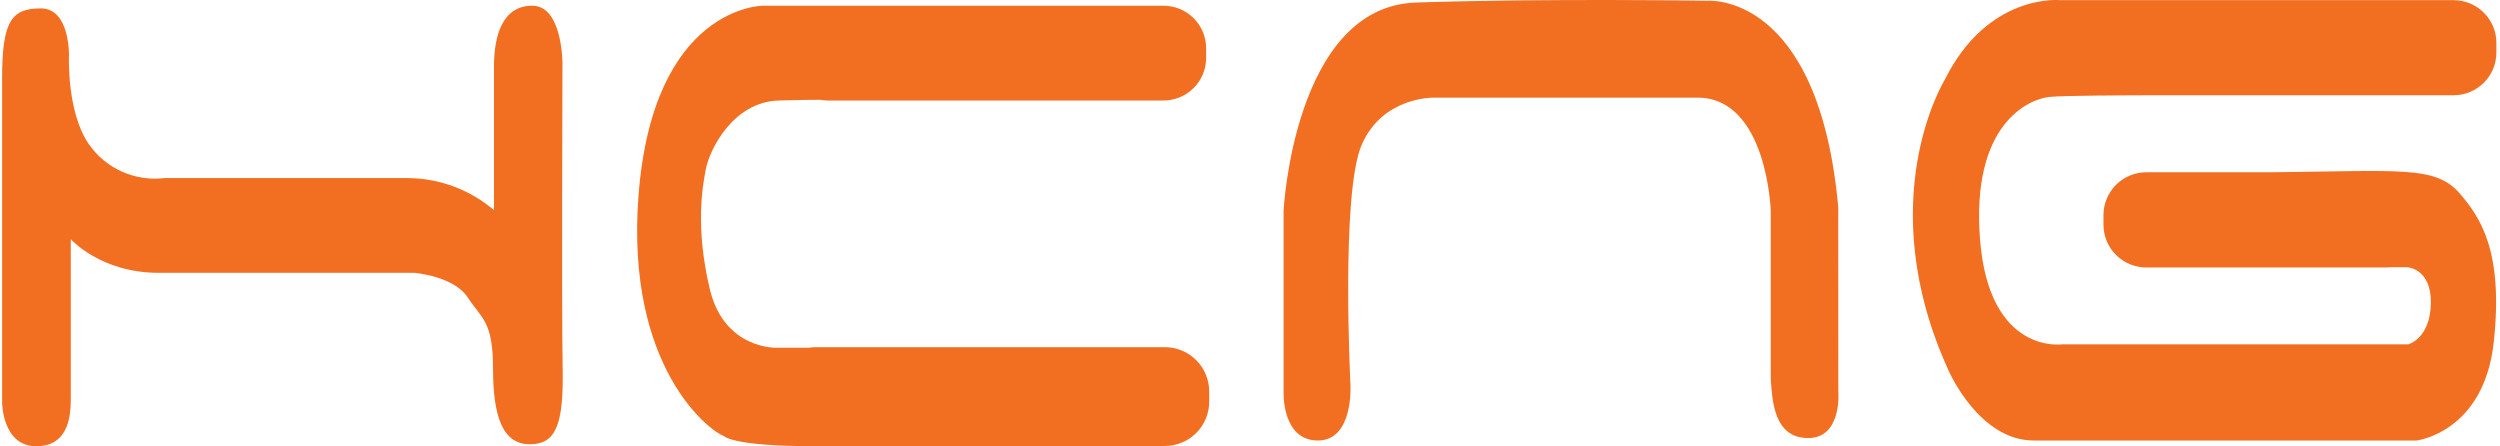
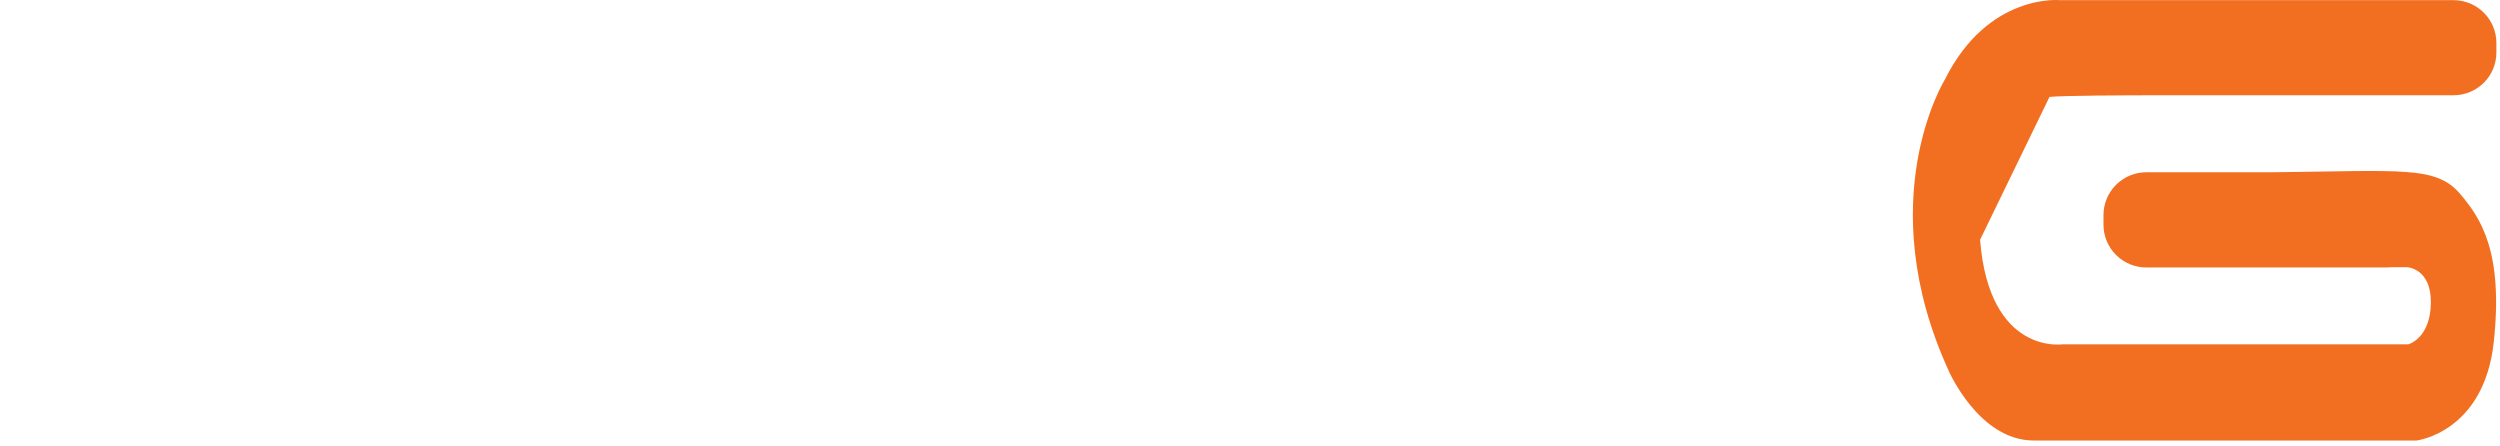
<svg xmlns="http://www.w3.org/2000/svg" width="437" height="78" viewBox="0 0 437 78" fill="none">
-   <path d="M98.319 11.01C98.319 11.01 98.319 1 93.04 1C87.762 1 86.348 6.34 86.348 11.665V36.736C82.192 33.185 76.908 31.2 71.424 31.131H28.748C26.216 31.434 23.648 31.045 21.322 30.005C18.996 28.965 17.001 27.313 15.552 25.23C11.625 19.624 12.057 9.7 12.057 9.7C12.057 9.7 12.245 1.468 7.147 1.468C2.05 1.468 0.369 3.619 0.369 13.629V70.337C0.369 70.337 0.369 78 6.346 78C12.324 78 12.371 72.013 12.371 69.487V41.804C12.371 41.804 17.563 47.69 27.743 47.69H72.429C72.429 47.69 79.318 48.251 81.761 51.993C84.204 55.735 86.183 56.109 86.183 64.466C86.183 72.823 87.88 77.657 92.6 77.657C97.321 77.657 98.539 74.001 98.35 64.084C98.162 54.168 98.319 11.01 98.319 11.01Z" fill="#F26F21" />
-   <path d="M203.608 60.685H142.534C142.155 60.691 141.776 60.725 141.402 60.786H135.773C135.773 60.786 126.592 61.153 124.063 50.495C121.533 39.836 122.751 32.702 123.407 29.443C124.063 26.184 128.091 17.794 136.156 17.568C139.279 17.475 141.621 17.444 143.362 17.444C143.776 17.524 144.197 17.566 144.619 17.568H203.398C205.368 17.562 207.256 16.777 208.649 15.385C210.042 13.992 210.826 12.106 210.83 10.138V8.43C210.826 6.462 210.042 4.576 208.649 3.184C207.256 1.791 205.368 1.006 203.398 1H148.335H133.345C133.345 1 114.117 1 111.603 34.308C109.354 64.131 123.977 75.367 126.592 76.24C126.592 76.24 128.154 78.329 146.648 77.955H203.64C205.686 77.949 207.647 77.135 209.095 75.69C210.543 74.246 211.36 72.288 211.369 70.244V68.474C211.374 67.453 211.177 66.441 210.789 65.496C210.401 64.552 209.831 63.693 209.11 62.969C208.388 62.245 207.531 61.671 206.587 61.279C205.643 60.887 204.631 60.685 203.608 60.685Z" fill="#F26F21" />
-   <path d="M321.324 36.196C317.899 -1.461 298.546 0.141 298.546 0.141C298.546 0.141 270.829 -0.328 247.494 0.445C226.193 1.156 224.371 36.821 224.371 36.821V68.572C224.371 68.572 224.057 77 230.364 77C236.671 77 236.058 67.197 236.058 67.197C236.058 67.197 234.362 33.853 238.006 25.354C241.65 16.856 250.636 17.067 250.636 17.067H296.708C308.898 17.067 309.527 36.821 309.527 36.821V66.19C309.786 69.947 310.037 76.57 316.061 76.57C322.085 76.57 321.339 68.314 321.339 68.314L321.324 36.196Z" fill="#F26F21" />
-   <path d="M358.252 16.941C360.607 16.698 371.308 16.651 378.727 16.651H428.895C430.876 16.647 432.774 15.86 434.175 14.463C435.576 13.066 436.365 11.172 436.369 9.196V7.489C436.365 5.512 435.576 3.617 434.175 2.218C432.775 0.82 430.876 0.031 428.895 0.025H387.81H360.05C360.05 0.025 347.488 -1.228 339.951 13.934C339.951 13.934 326.942 34.93 340.642 64.838C340.642 64.838 345.926 77 355.472 77H422.425C422.425 77 434.202 75.598 435.913 59.771C437.625 43.944 433.558 38.039 430.057 33.927C425.833 28.954 420.007 29.871 397.082 30.113H375.163C373.18 30.12 371.28 30.909 369.879 32.309C368.478 33.71 367.691 35.606 367.688 37.585V39.292C367.691 41.269 368.478 43.165 369.879 44.564C371.28 45.963 373.18 46.751 375.163 46.755H417.212C417.475 46.754 417.737 46.738 417.997 46.708H420.777C420.777 46.708 425.032 46.896 424.914 53.036C424.796 59.176 420.989 60.186 420.989 60.186H360.528C360.528 60.186 347.724 62.12 346.114 41.915C344.505 21.71 354.585 17.309 358.252 16.941Z" fill="#F26F21" />
+   <path d="M358.252 16.941C360.607 16.698 371.308 16.651 378.727 16.651H428.895C430.876 16.647 432.774 15.86 434.175 14.463C435.576 13.066 436.365 11.172 436.369 9.196V7.489C436.365 5.512 435.576 3.617 434.175 2.218C432.775 0.82 430.876 0.031 428.895 0.025H387.81H360.05C360.05 0.025 347.488 -1.228 339.951 13.934C339.951 13.934 326.942 34.93 340.642 64.838C340.642 64.838 345.926 77 355.472 77H422.425C422.425 77 434.202 75.598 435.913 59.771C437.625 43.944 433.558 38.039 430.057 33.927C425.833 28.954 420.007 29.871 397.082 30.113H375.163C373.18 30.12 371.28 30.909 369.879 32.309C368.478 33.71 367.691 35.606 367.688 37.585V39.292C367.691 41.269 368.478 43.165 369.879 44.564C371.28 45.963 373.18 46.751 375.163 46.755H417.212C417.475 46.754 417.737 46.738 417.997 46.708H420.777C420.777 46.708 425.032 46.896 424.914 53.036C424.796 59.176 420.989 60.186 420.989 60.186H360.528C360.528 60.186 347.724 62.12 346.114 41.915Z" fill="#F26F21" />
</svg>